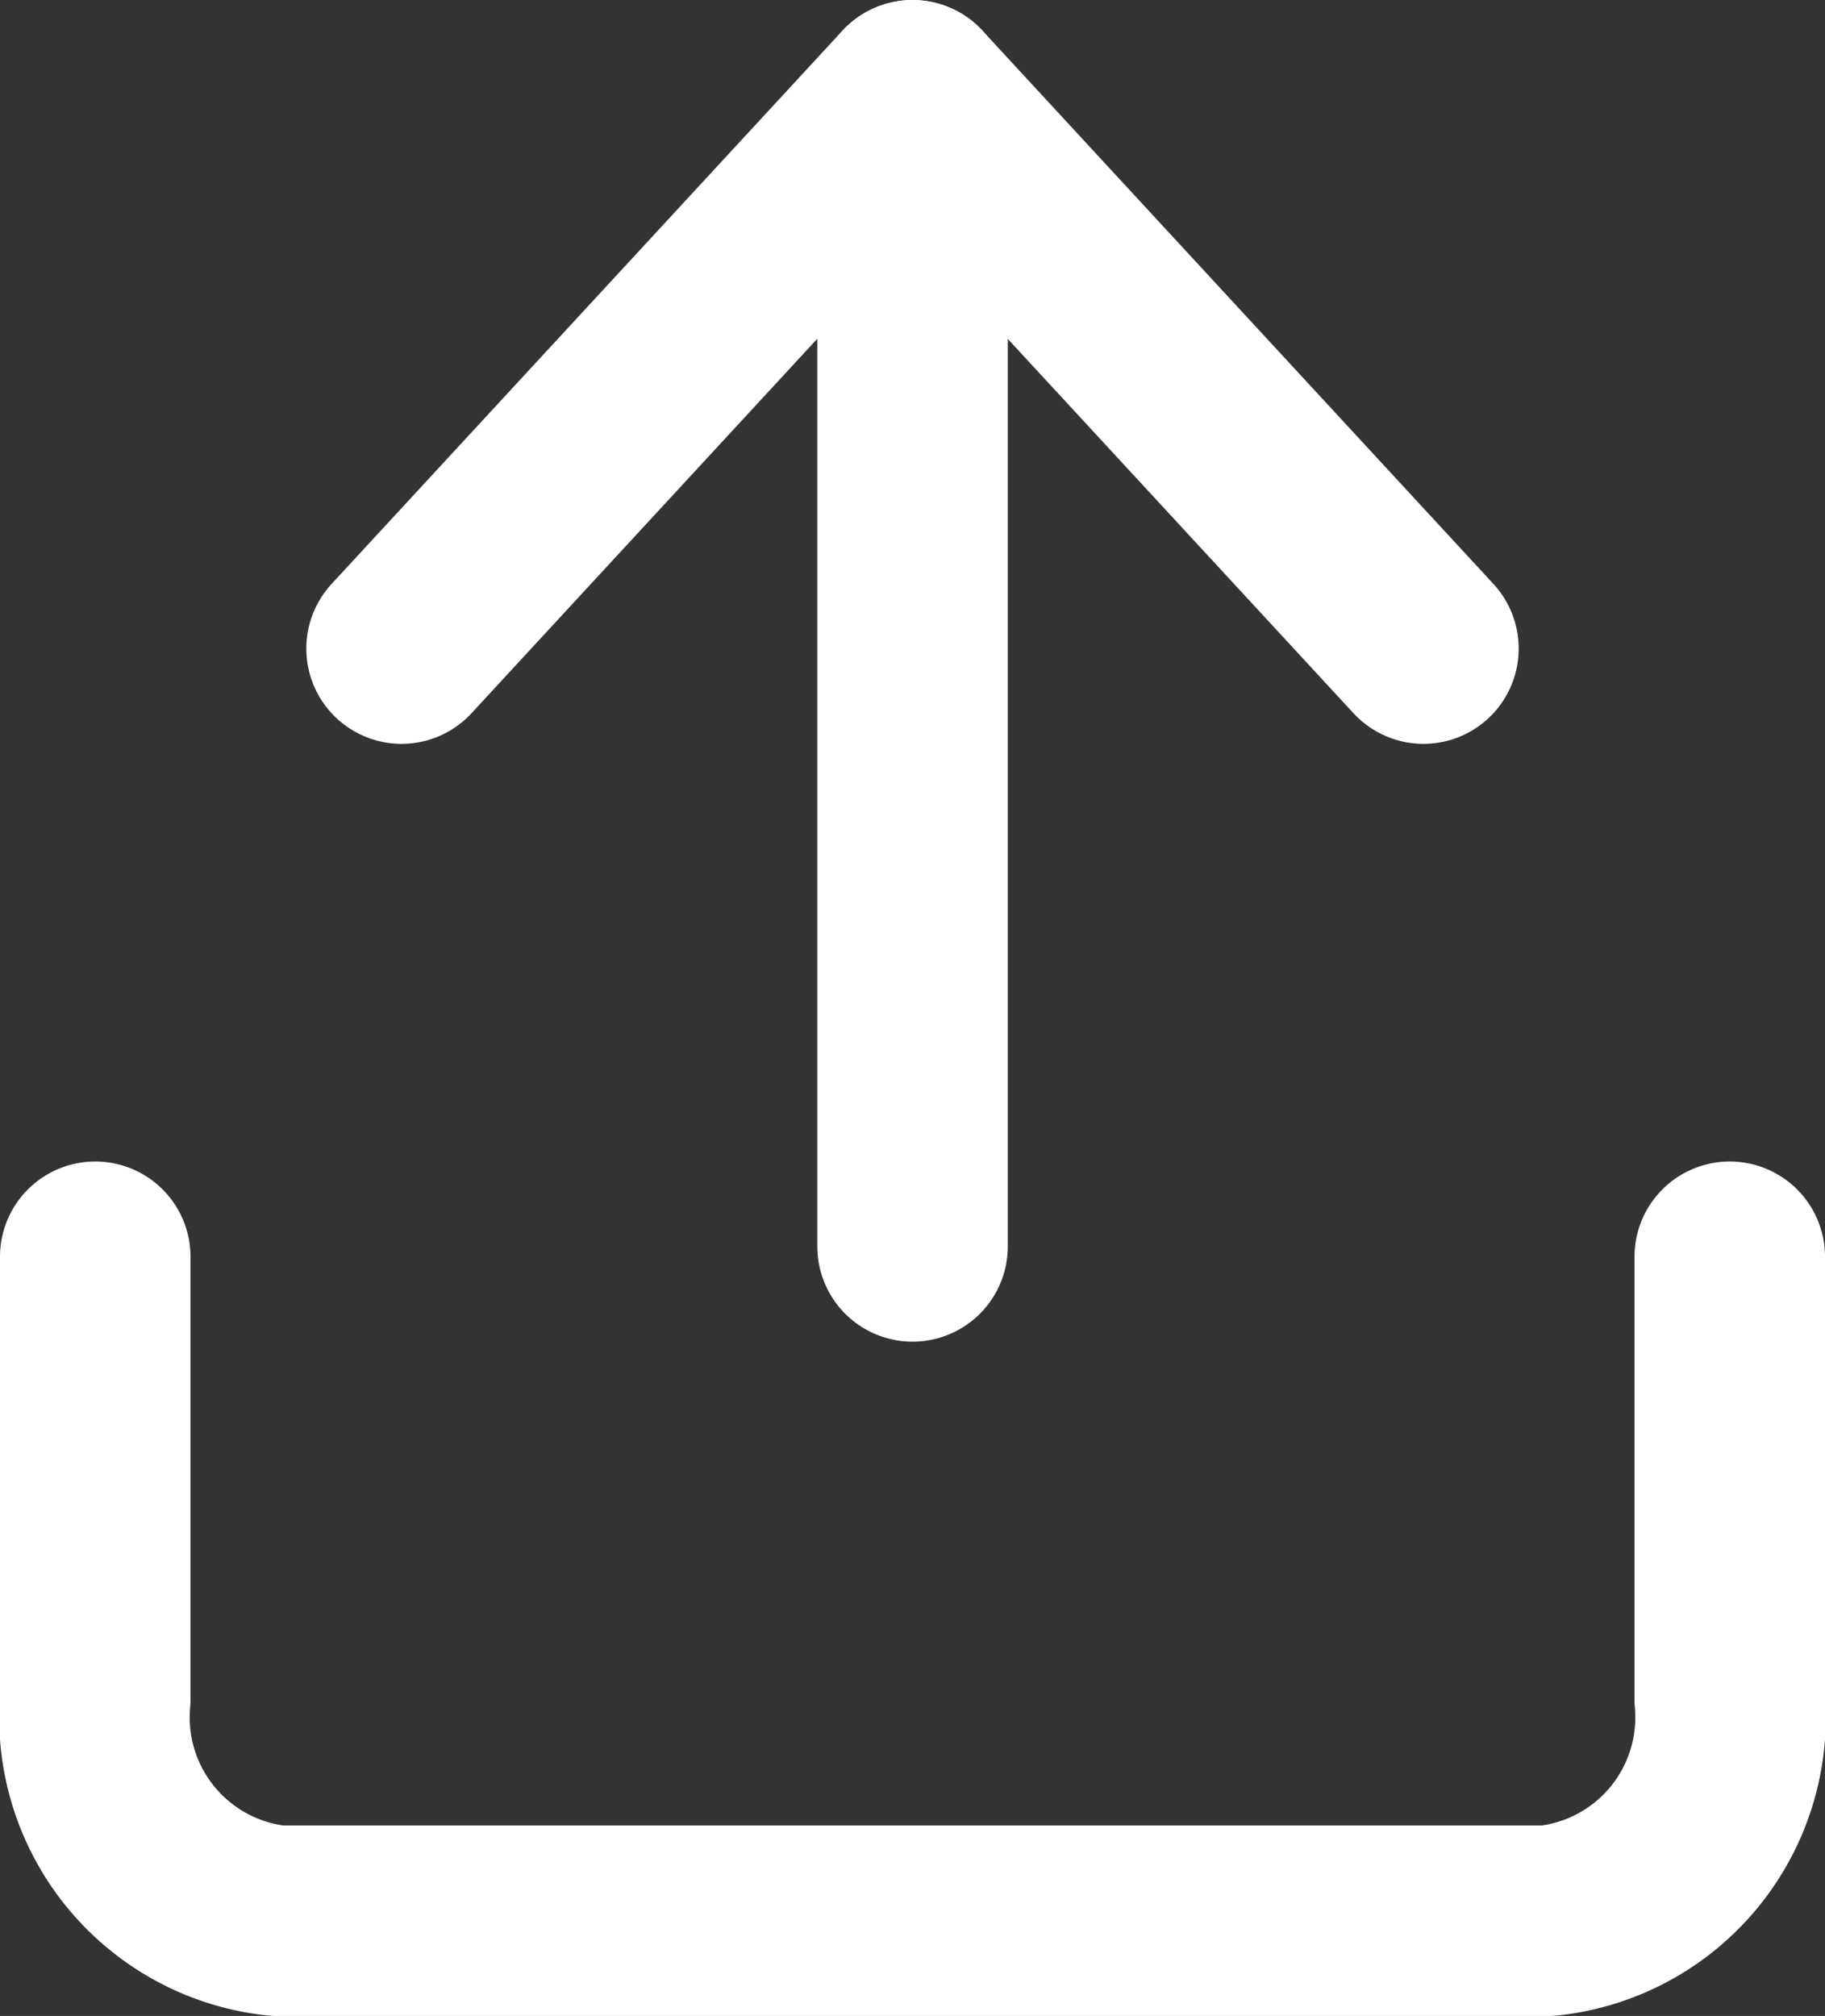
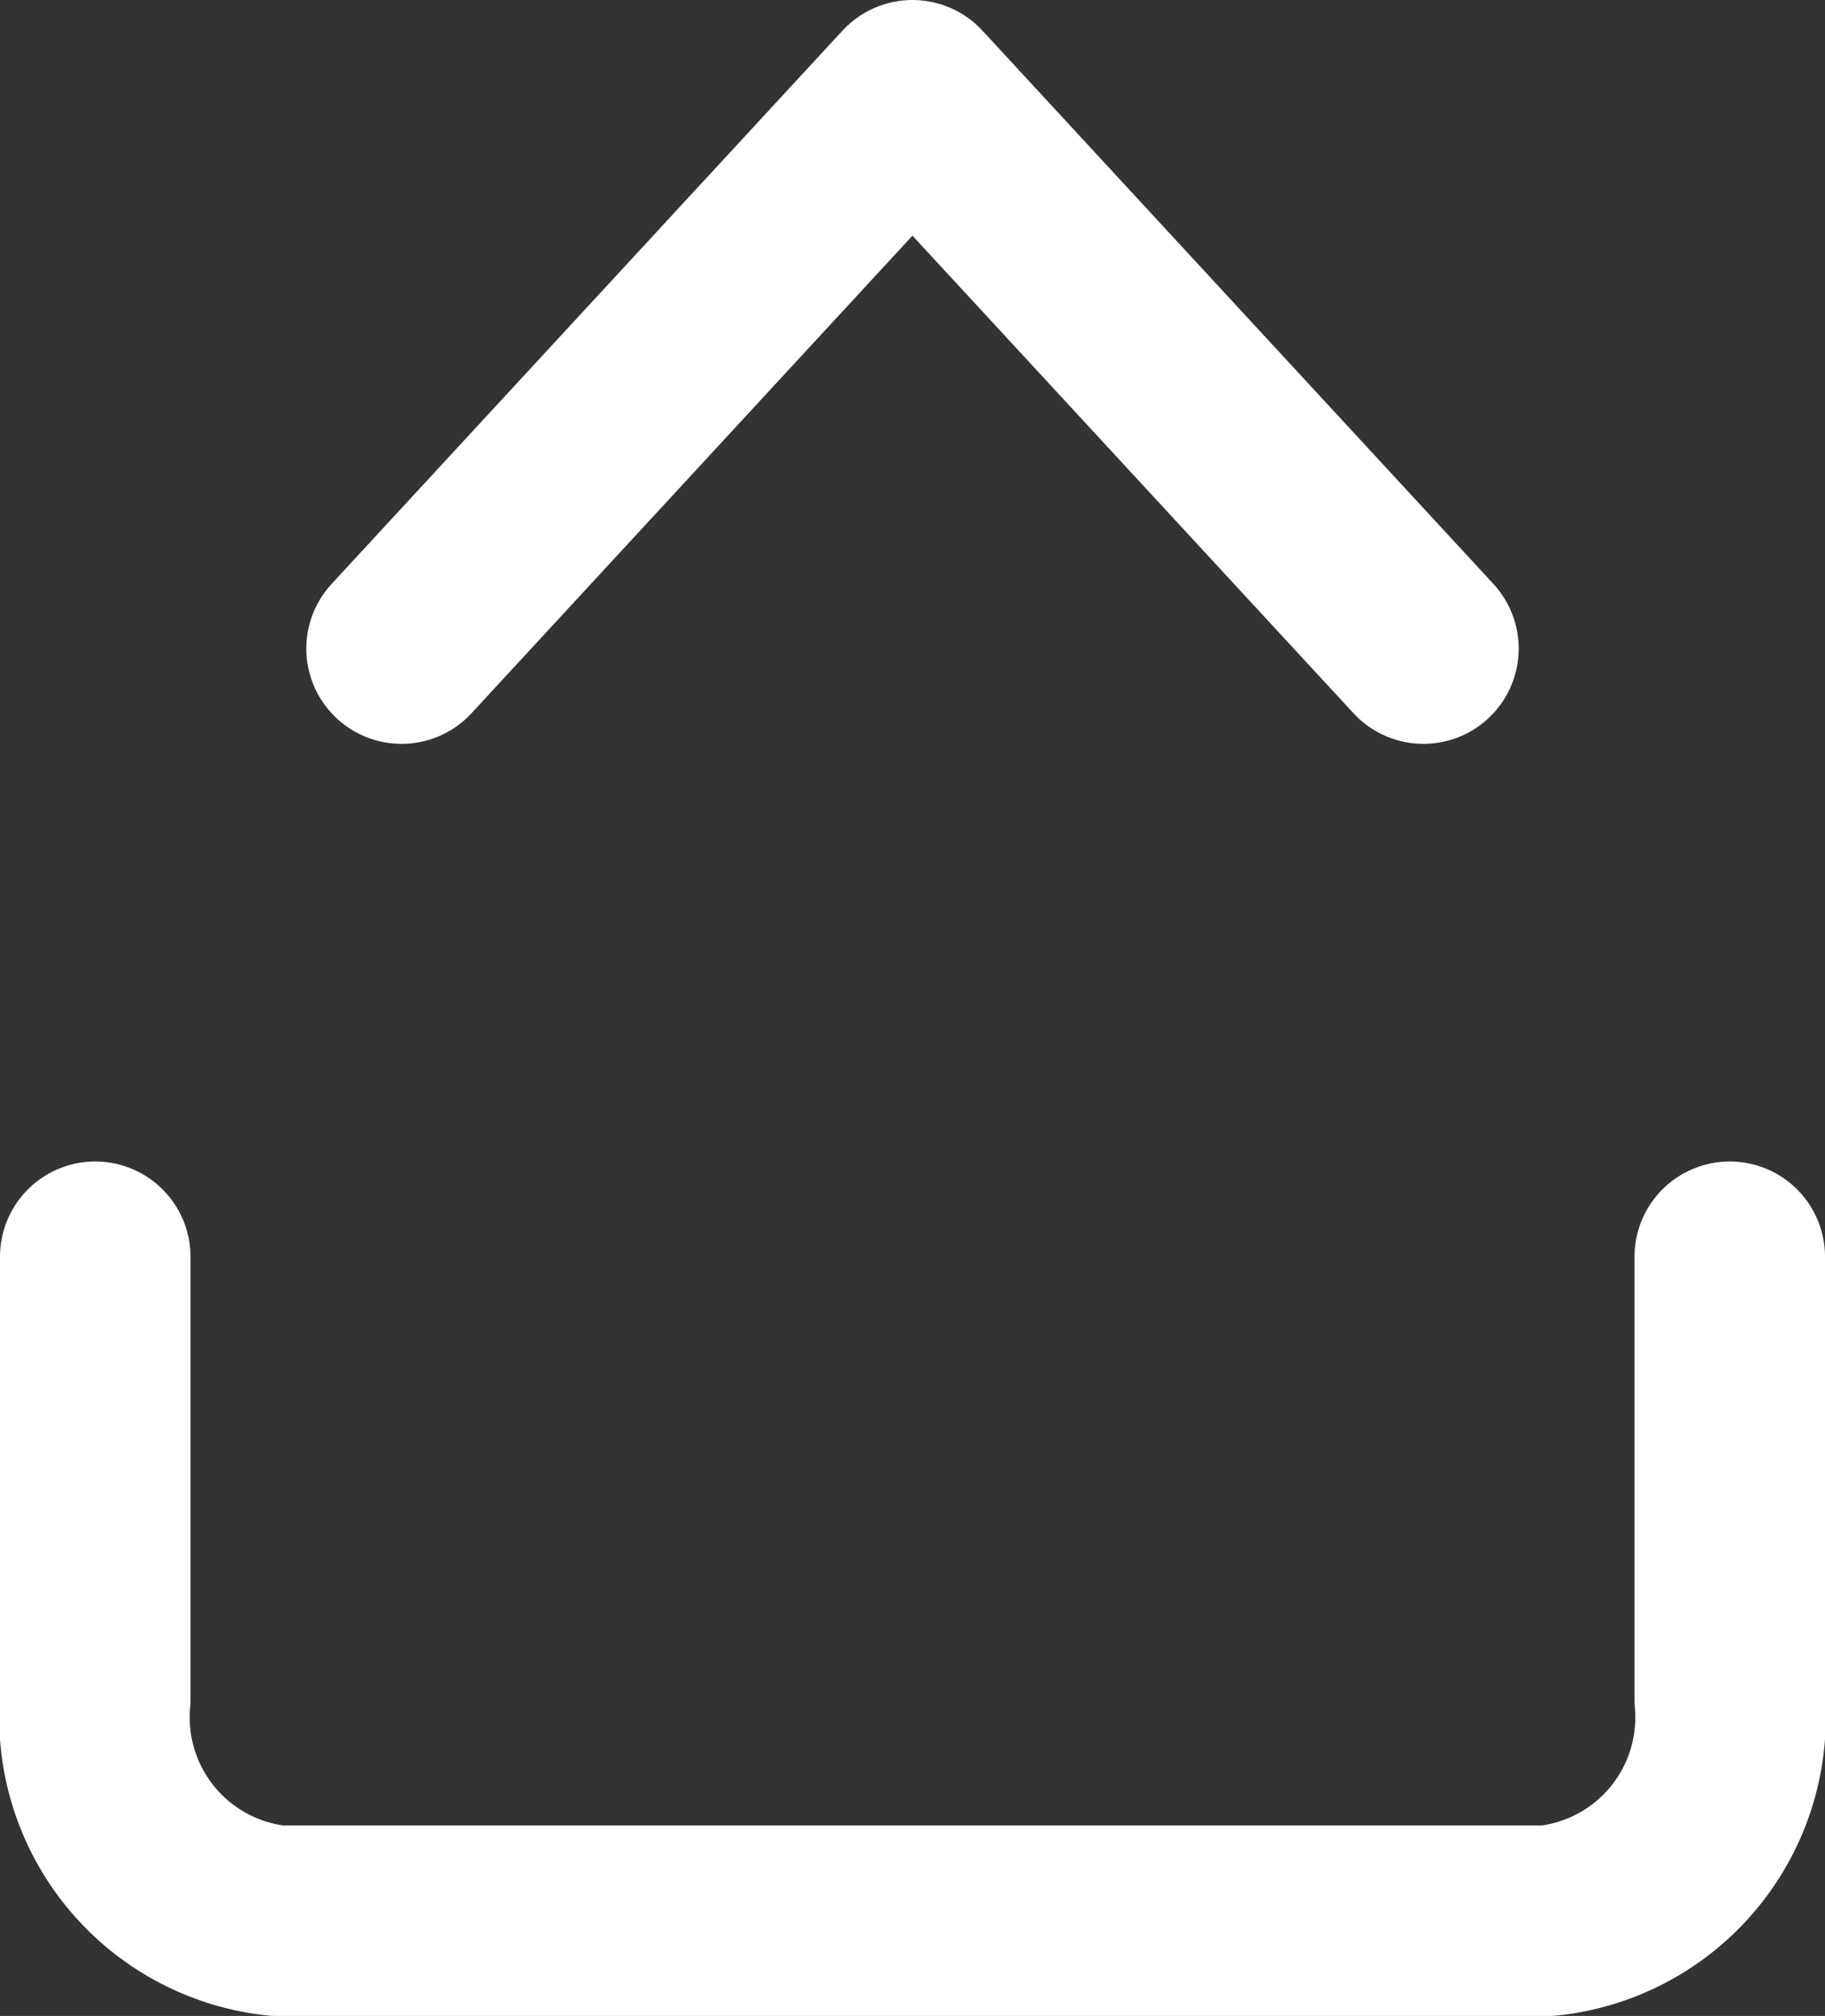
<svg xmlns="http://www.w3.org/2000/svg" width="19.161" height="21.161" viewBox="0 0 19.161 21.161">
  <rect x="0" y="0" width="19.161" height="21.161" fill="#333333" stroke="none" />
  <g id="Icon_feather-upload" data-name="Icon feather-upload" transform="translate(-3.5 -2.5)">
    <path id="パス_13688" data-name="パス 13688" d="M21.661,22.5v4.646a2.146,2.146,0,0,1-1.907,2.323H6.407A2.146,2.146,0,0,1,4.5,27.146V22.5" transform="translate(0 -6.808)" fill="none" stroke="#fff" stroke-linecap="round" stroke-linejoin="round" stroke-width="2" />
    <path id="パス_13689" data-name="パス 13689" d="M21.229,10.308,15.864,4.5,10.5,10.308" transform="translate(-2.784 -1)" fill="none" stroke="#fff" stroke-linecap="round" stroke-linejoin="round" stroke-width="2" />
-     <path id="パス_13690" data-name="パス 13690" d="M18,4.5V16.583" transform="translate(-4.919 -1)" fill="none" stroke="#fff" stroke-linecap="round" stroke-linejoin="round" stroke-width="2" />
  </g>
</svg>